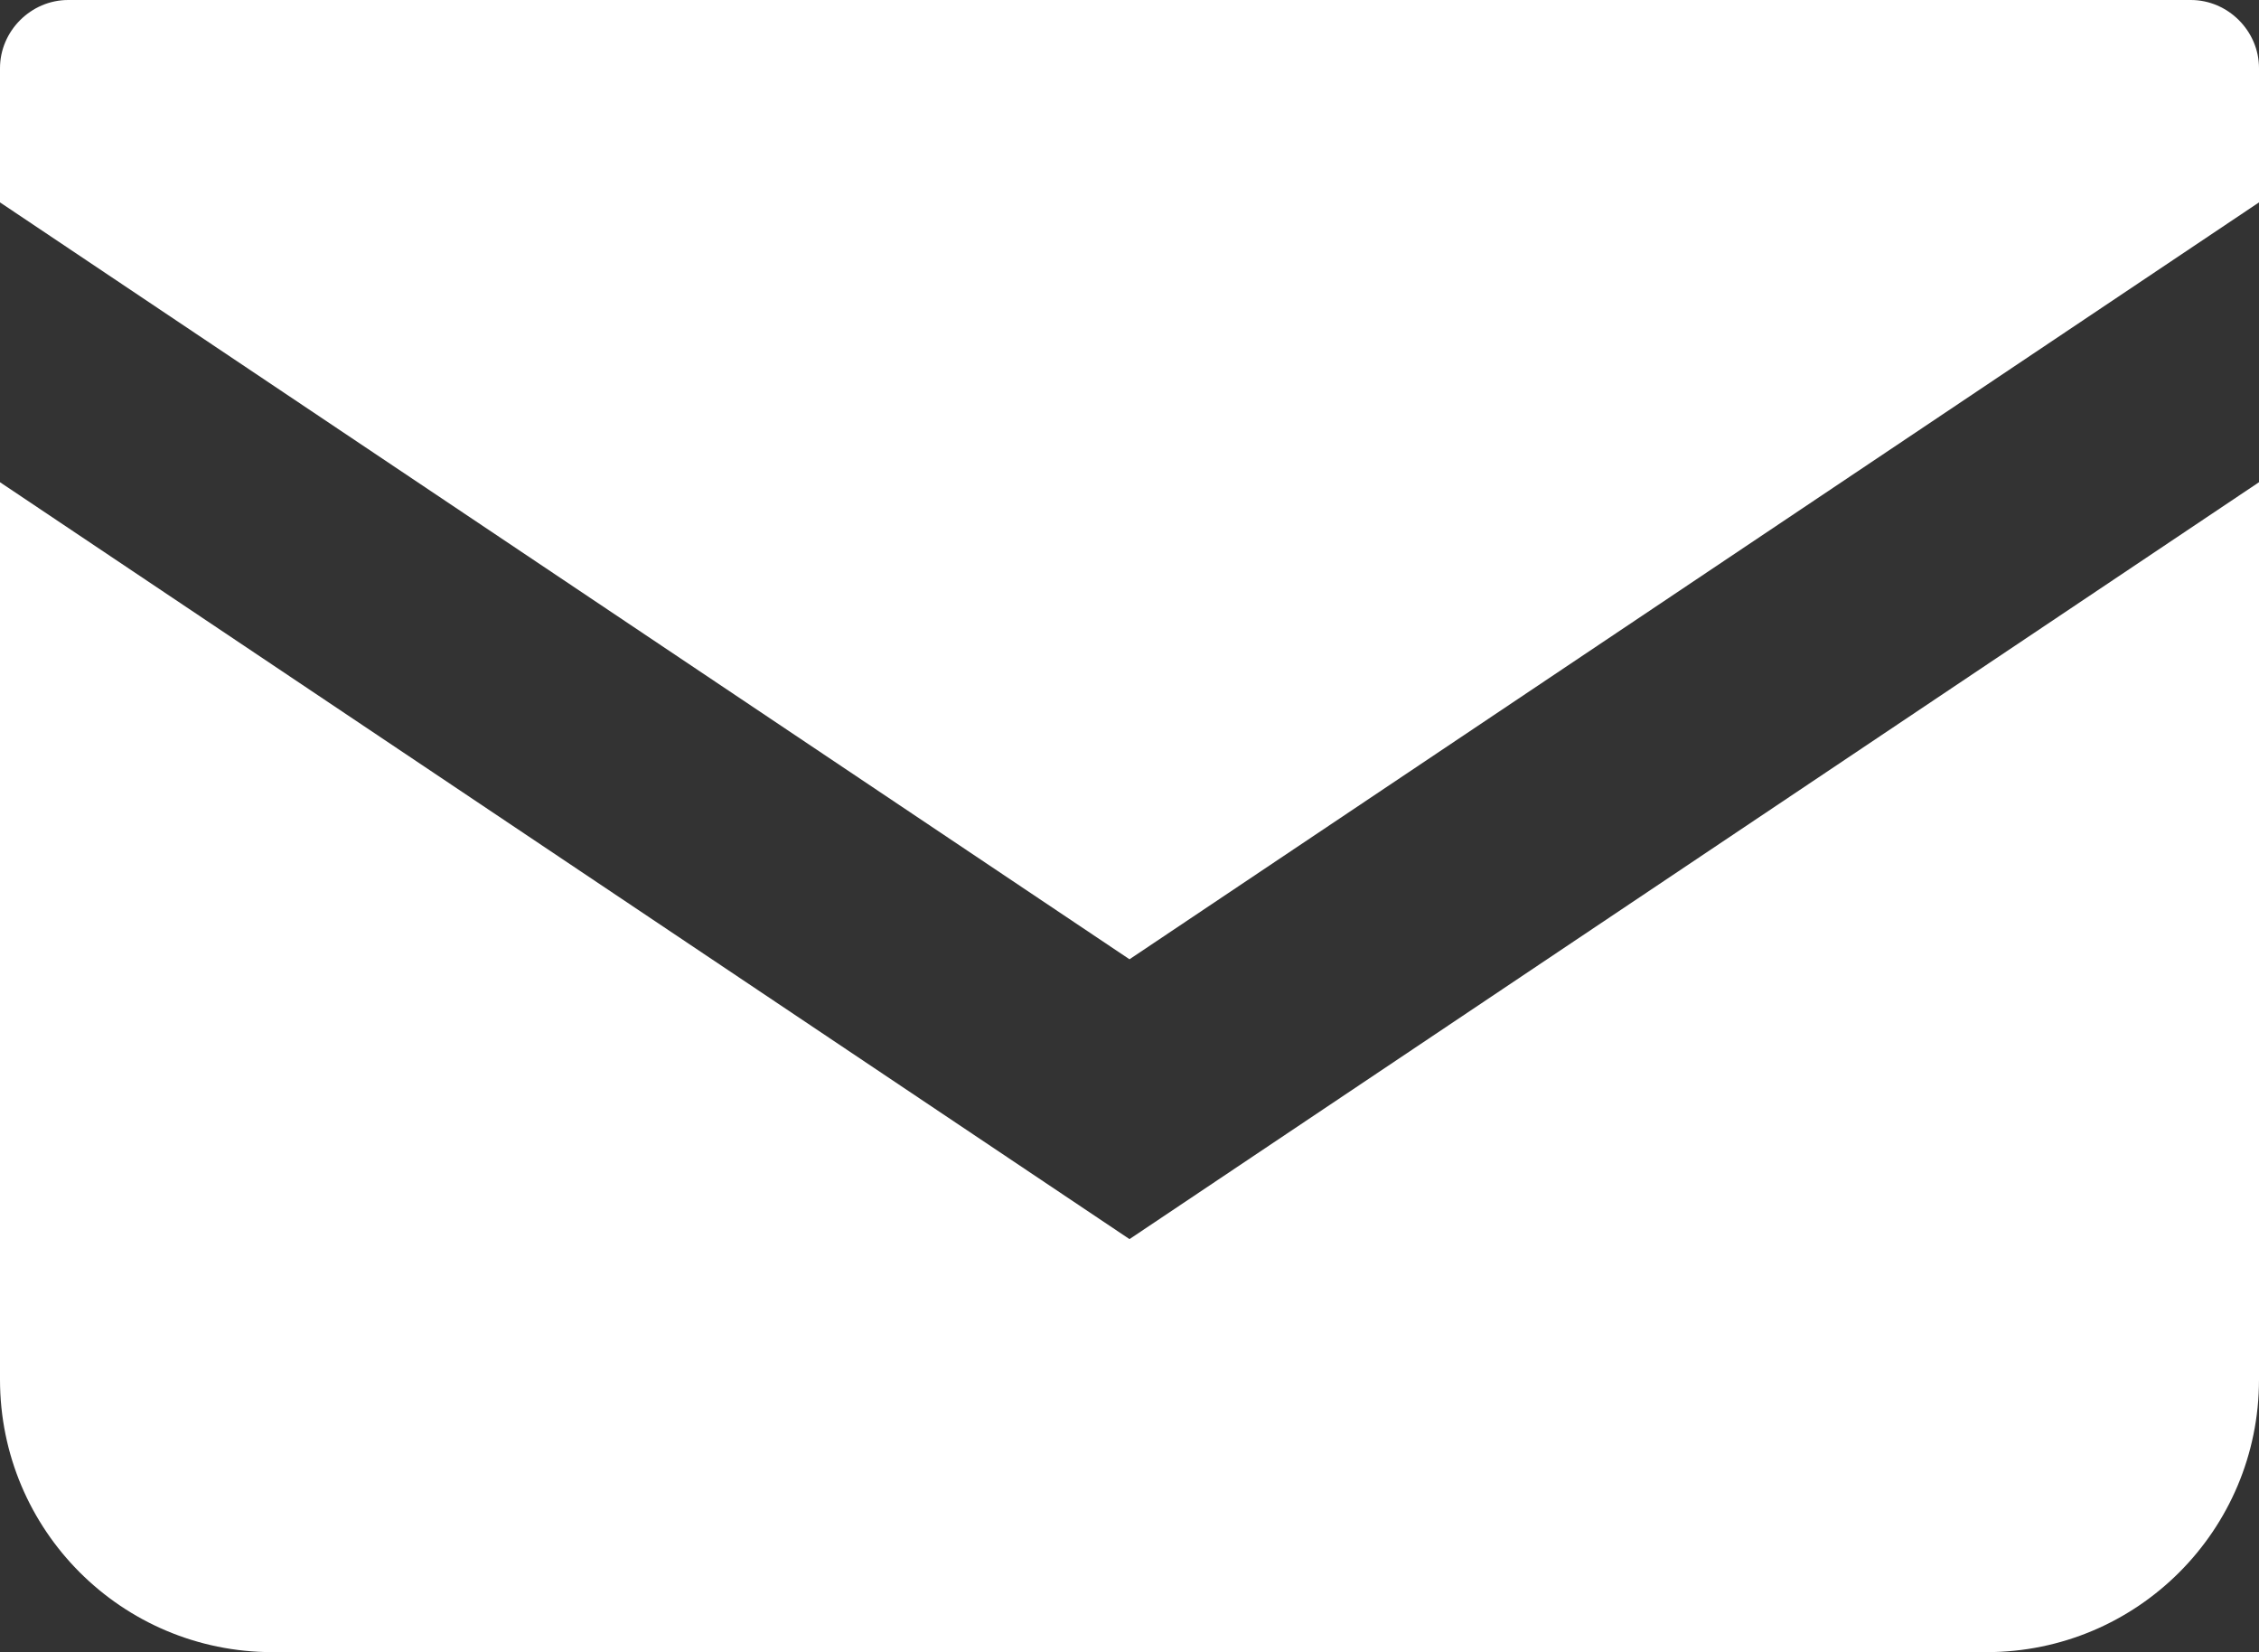
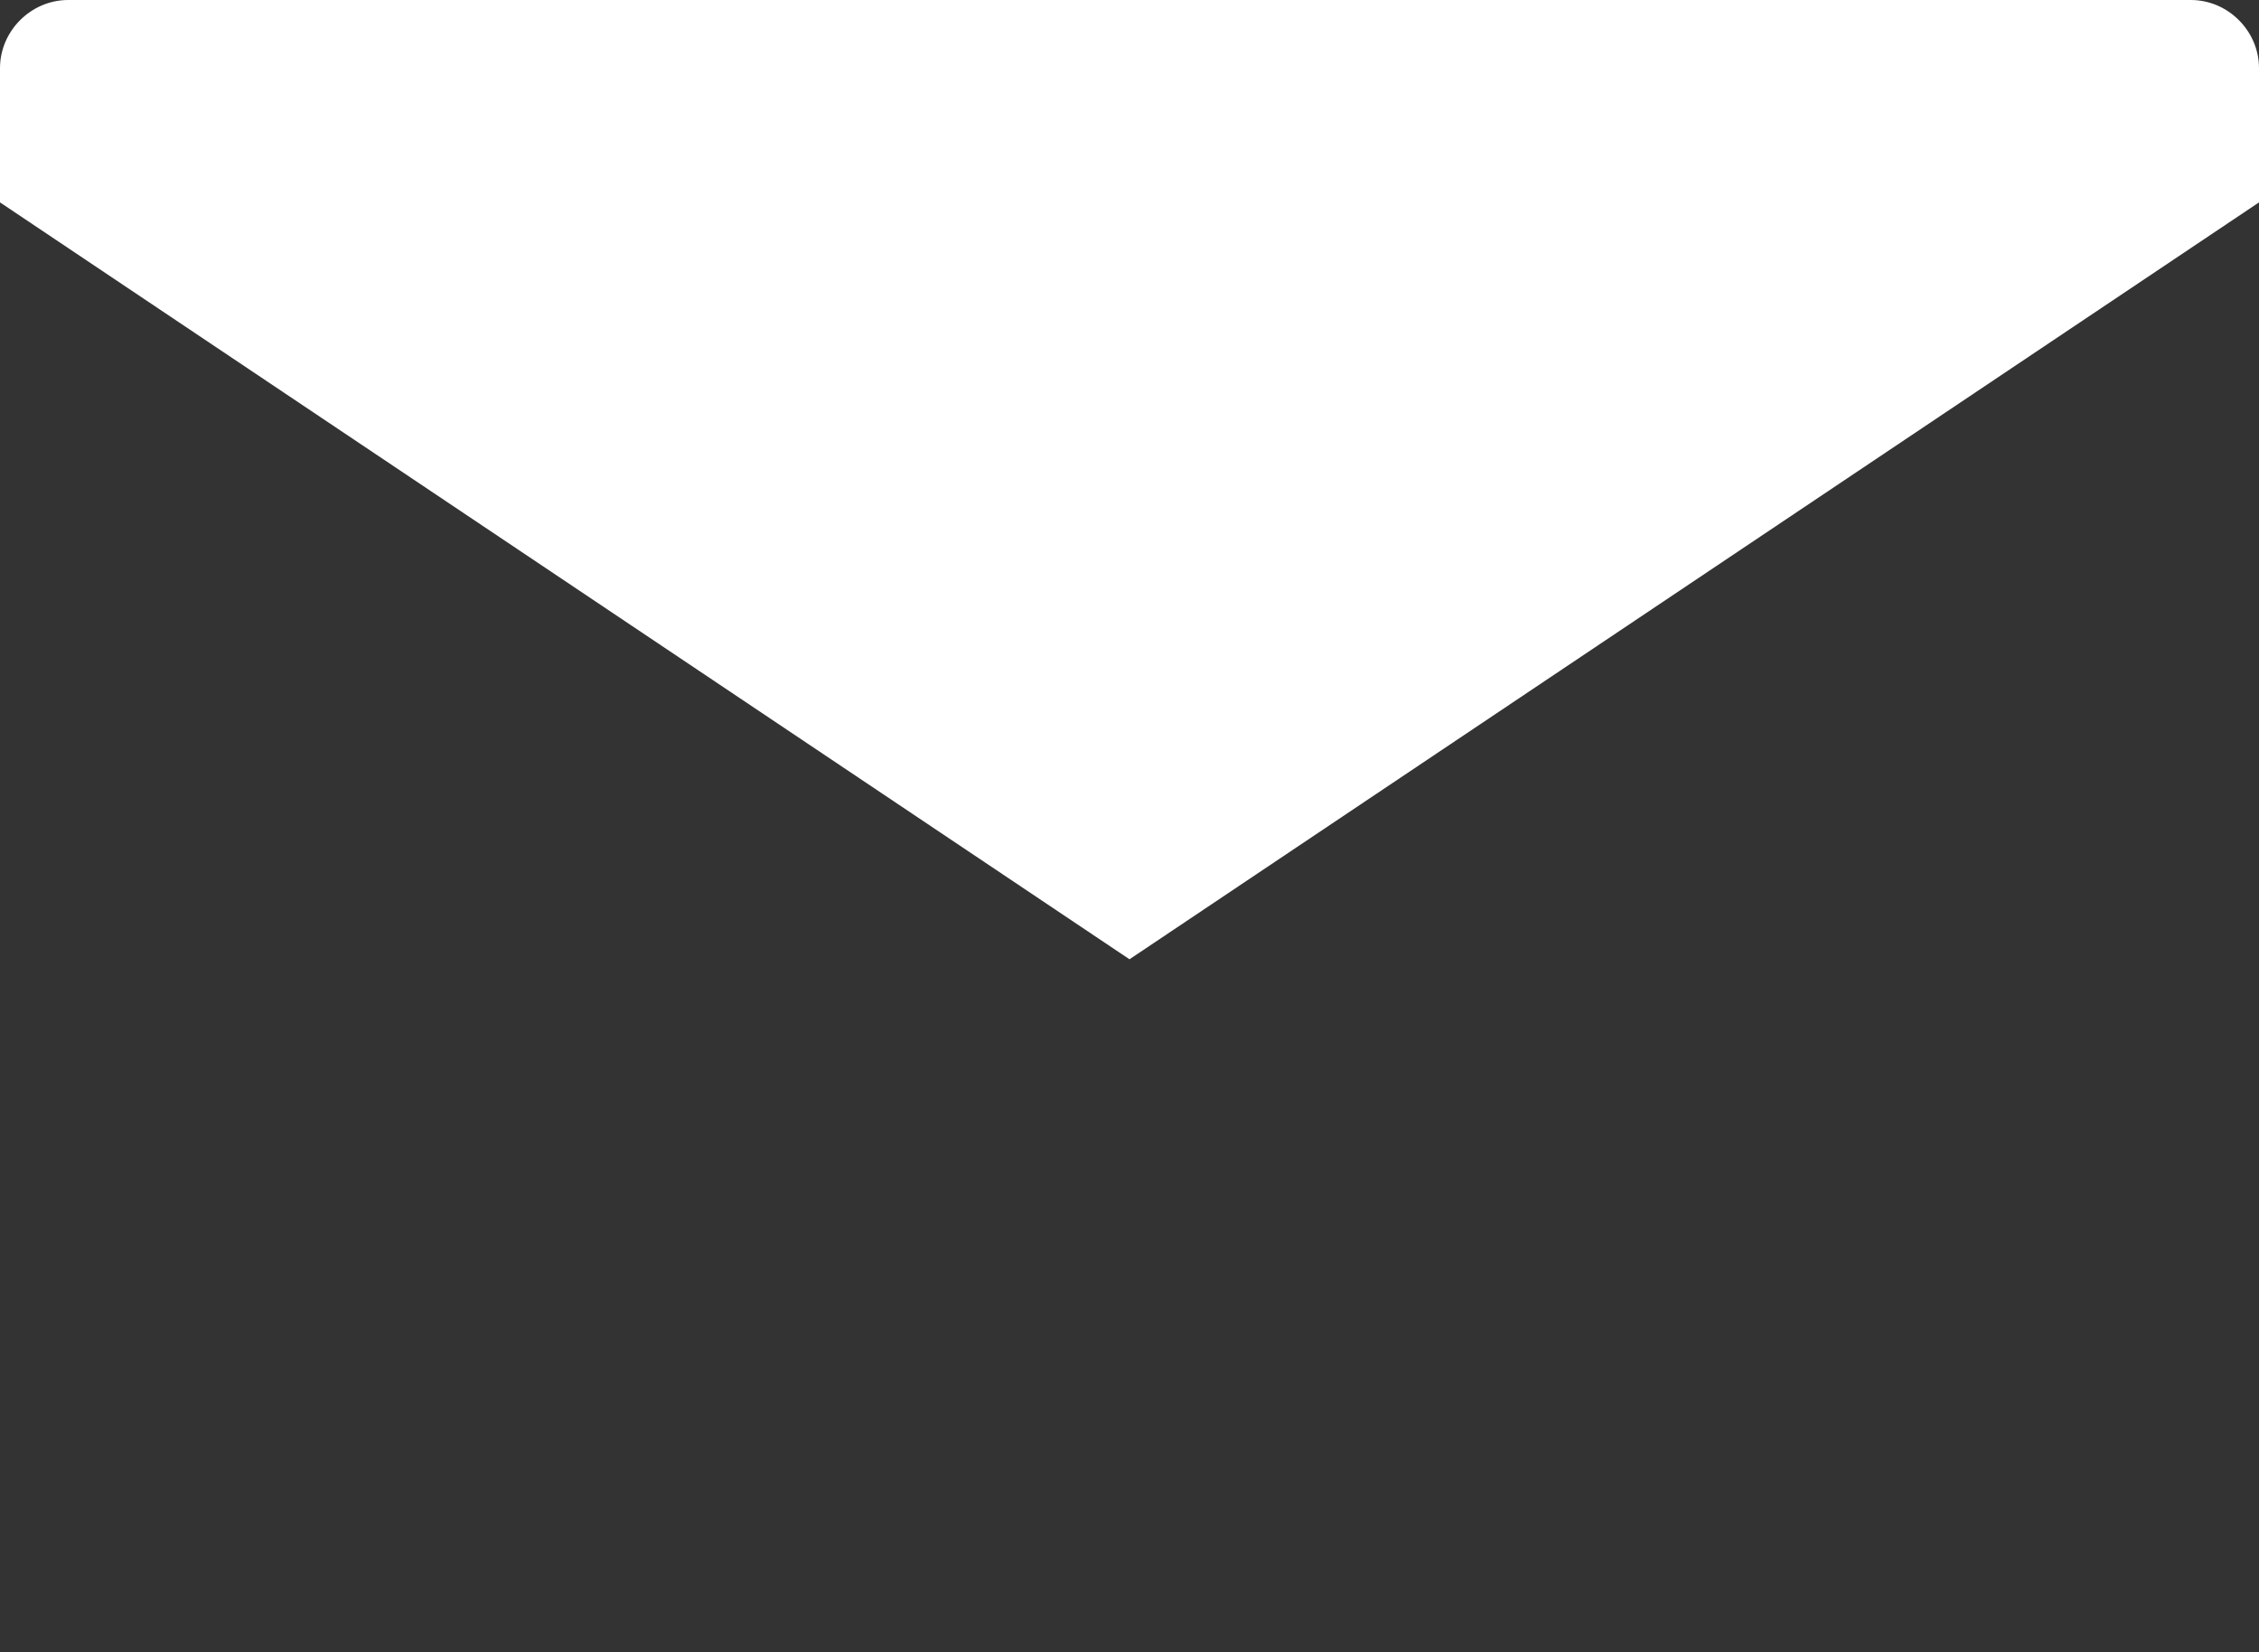
<svg xmlns="http://www.w3.org/2000/svg" width="21.88" height="16" version="1.1" viewBox="0 0 21.88 16">
  <rect x="0" y="0" width="21.88" height="16" fill="#333333" stroke="none" />
  <defs>
    <style>
      .st0 {
        fill: #fff;
      }
    </style>
  </defs>
  <path class="st0" d="M21.22,0H.66c-.36,0-.66.3-.66.66v1.3l10.94,7.33L21.88,1.96V.66c0-.36-.3-.66-.66-.66Z" />
-   <path class="st0" d="M0,4.67v8.69c0,1.46,1.18,2.64,2.64,2.64h16.6c1.46,0,2.64-1.18,2.64-2.64V4.67l-10.94,7.33L0,4.67Z" />
</svg>